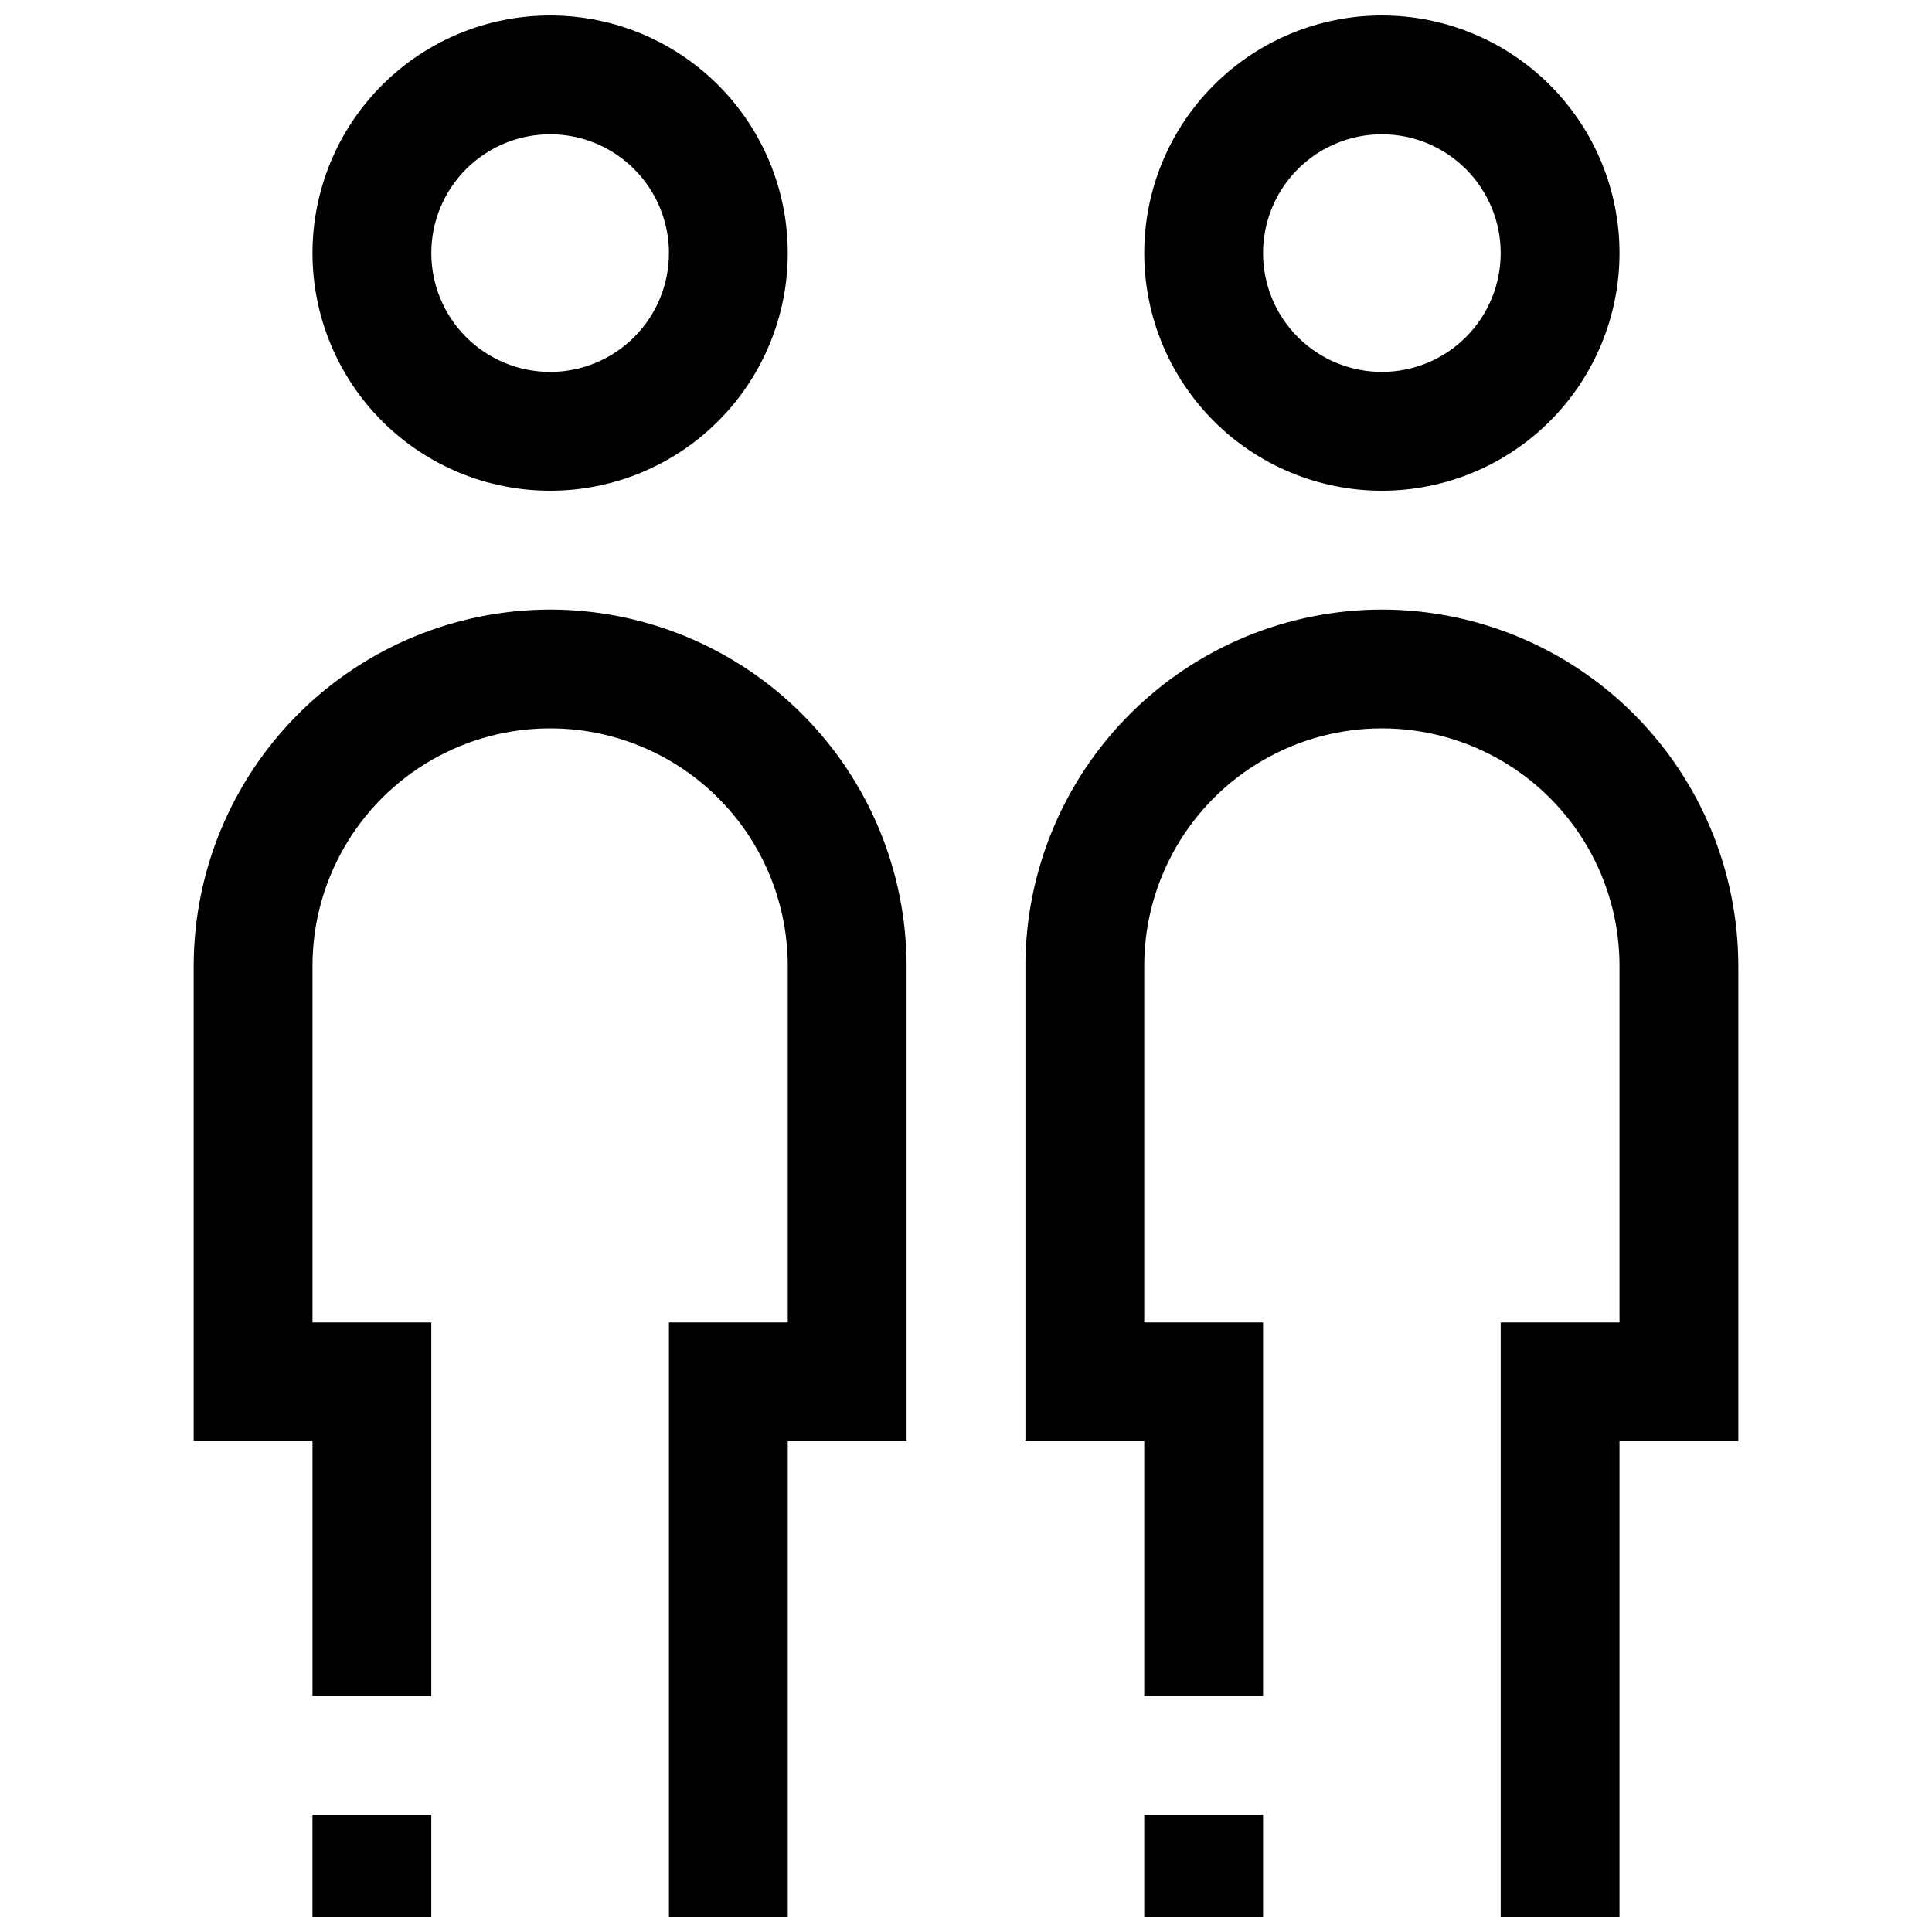
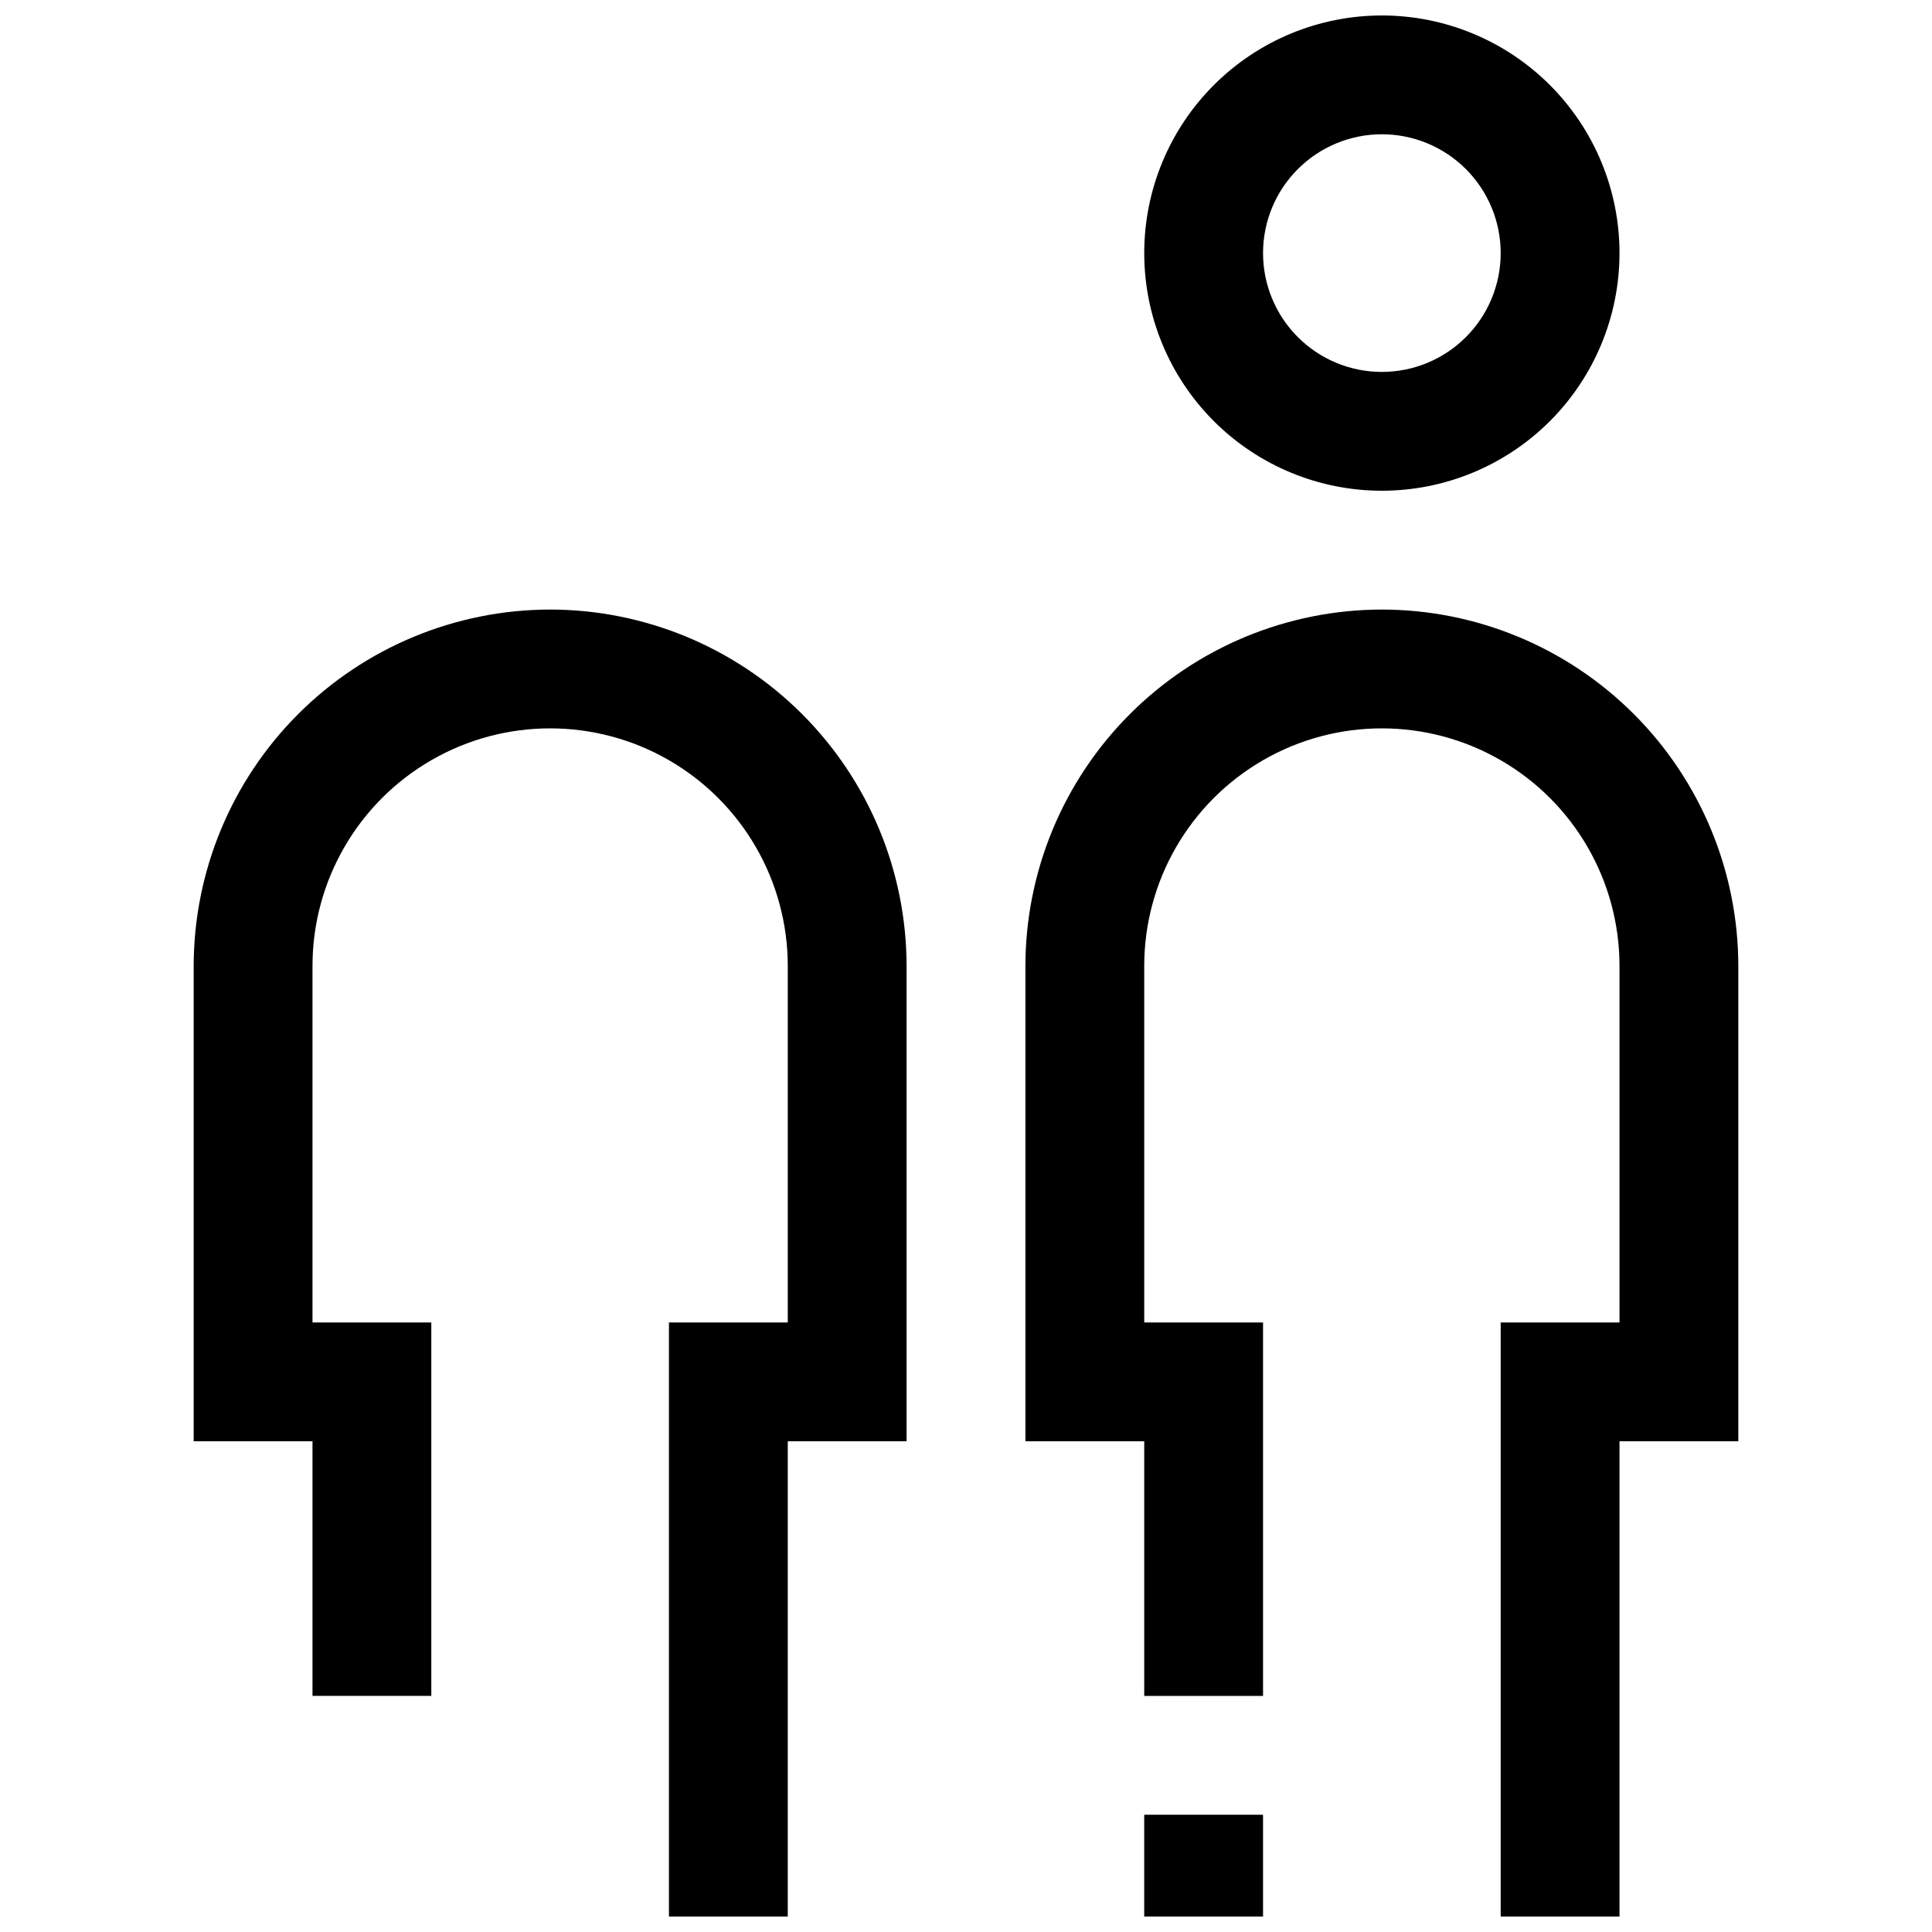
<svg xmlns="http://www.w3.org/2000/svg" width="800px" height="800px" version="1.1" viewBox="144 144 512 512">
  <defs>
    <clipPath id="f">
      <path d="m226 148.09h127v126.91h-127z" />
    </clipPath>
    <clipPath id="e">
-       <path d="m226 624h33v27.902h-33z" />
-     </clipPath>
+       </clipPath>
    <clipPath id="d">
      <path d="m195 305h190v346.9h-190z" />
    </clipPath>
    <clipPath id="c">
      <path d="m447 148.09h127v126.91h-127z" />
    </clipPath>
    <clipPath id="b">
      <path d="m415 305h190v346.9h-190z" />
    </clipPath>
    <clipPath id="a">
      <path d="m447 624h32v27.902h-32z" />
    </clipPath>
  </defs>
  <g>
    <g clip-path="url(#f)">
-       <path d="m289.79 274.05c16.703 0 32.723-6.637 44.531-18.445 11.812-11.812 18.445-27.828 18.445-44.531 0-16.703-6.633-32.723-18.445-44.531-11.809-11.809-27.828-18.445-44.531-18.445-16.703 0-32.719 6.637-44.531 18.445-11.809 11.809-18.445 27.828-18.445 44.531 0 16.703 6.637 32.719 18.445 44.531 11.812 11.809 27.828 18.445 44.531 18.445zm0-94.465c8.352 0 16.363 3.316 22.266 9.223 5.906 5.906 9.223 13.914 9.223 22.266 0 8.352-3.316 16.359-9.223 22.266-5.902 5.906-13.914 9.223-22.266 9.223-8.352 0-16.359-3.316-22.266-9.223-5.902-5.906-9.223-13.914-9.223-22.266 0-8.352 3.32-16.359 9.223-22.266 5.906-5.906 13.914-9.223 22.266-9.223z" />
-     </g>
+       </g>
    <g clip-path="url(#e)">
      <path d="m226.81 624.92h31.488v26.984h-31.488z" />
    </g>
    <g clip-path="url(#d)">
      <path d="m289.79 305.54c-25.043 0.023-49.059 9.984-66.77 27.695-17.707 17.711-27.668 41.723-27.695 66.77v125.95l31.488-0.004v67.48h31.488v-98.969h-31.488v-94.461c0-22.5 12.004-43.289 31.488-54.539s43.492-11.25 62.977 0 31.488 32.039 31.488 54.539v94.465l-31.488-0.004v157.44h31.488v-125.95h31.488v-125.95c-0.023-25.047-9.984-49.059-27.695-66.77-17.711-17.711-41.723-27.672-66.77-27.695z" />
    </g>
    <g clip-path="url(#c)">
      <path d="m510.21 274.05c16.703 0 32.719-6.637 44.531-18.445 11.809-11.812 18.445-27.828 18.445-44.531 0-16.703-6.637-32.723-18.445-44.531-11.812-11.809-27.828-18.445-44.531-18.445s-32.723 6.637-44.531 18.445c-11.809 11.809-18.445 27.828-18.445 44.531 0 16.703 6.637 32.719 18.445 44.531 11.809 11.809 27.828 18.445 44.531 18.445zm0-94.465c8.352 0 16.359 3.316 22.266 9.223s9.223 13.914 9.223 22.266c0 8.352-3.316 16.359-9.223 22.266s-13.914 9.223-22.266 9.223c-8.352 0-16.359-3.316-22.266-9.223s-9.223-13.914-9.223-22.266c0-8.352 3.316-16.359 9.223-22.266s13.914-9.223 22.266-9.223z" />
    </g>
    <g clip-path="url(#b)">
      <path d="m510.21 305.54c-25.047 0.023-49.059 9.984-66.77 27.695-17.711 17.711-27.672 41.723-27.695 66.77v125.95h31.488v67.48h31.488v-98.973h-31.488v-94.461c0-22.5 12.004-43.289 31.488-54.539s43.492-11.25 62.977 0c19.484 11.25 31.488 32.039 31.488 54.539v94.465l-31.488-0.004v157.44h31.488v-125.95h31.488v-125.95c-0.027-25.047-9.984-49.059-27.695-66.77-17.711-17.711-41.723-27.672-66.77-27.695z" />
    </g>
    <g clip-path="url(#a)">
      <path d="m447.23 624.92h31.488v26.984h-31.488z" />
    </g>
  </g>
</svg>